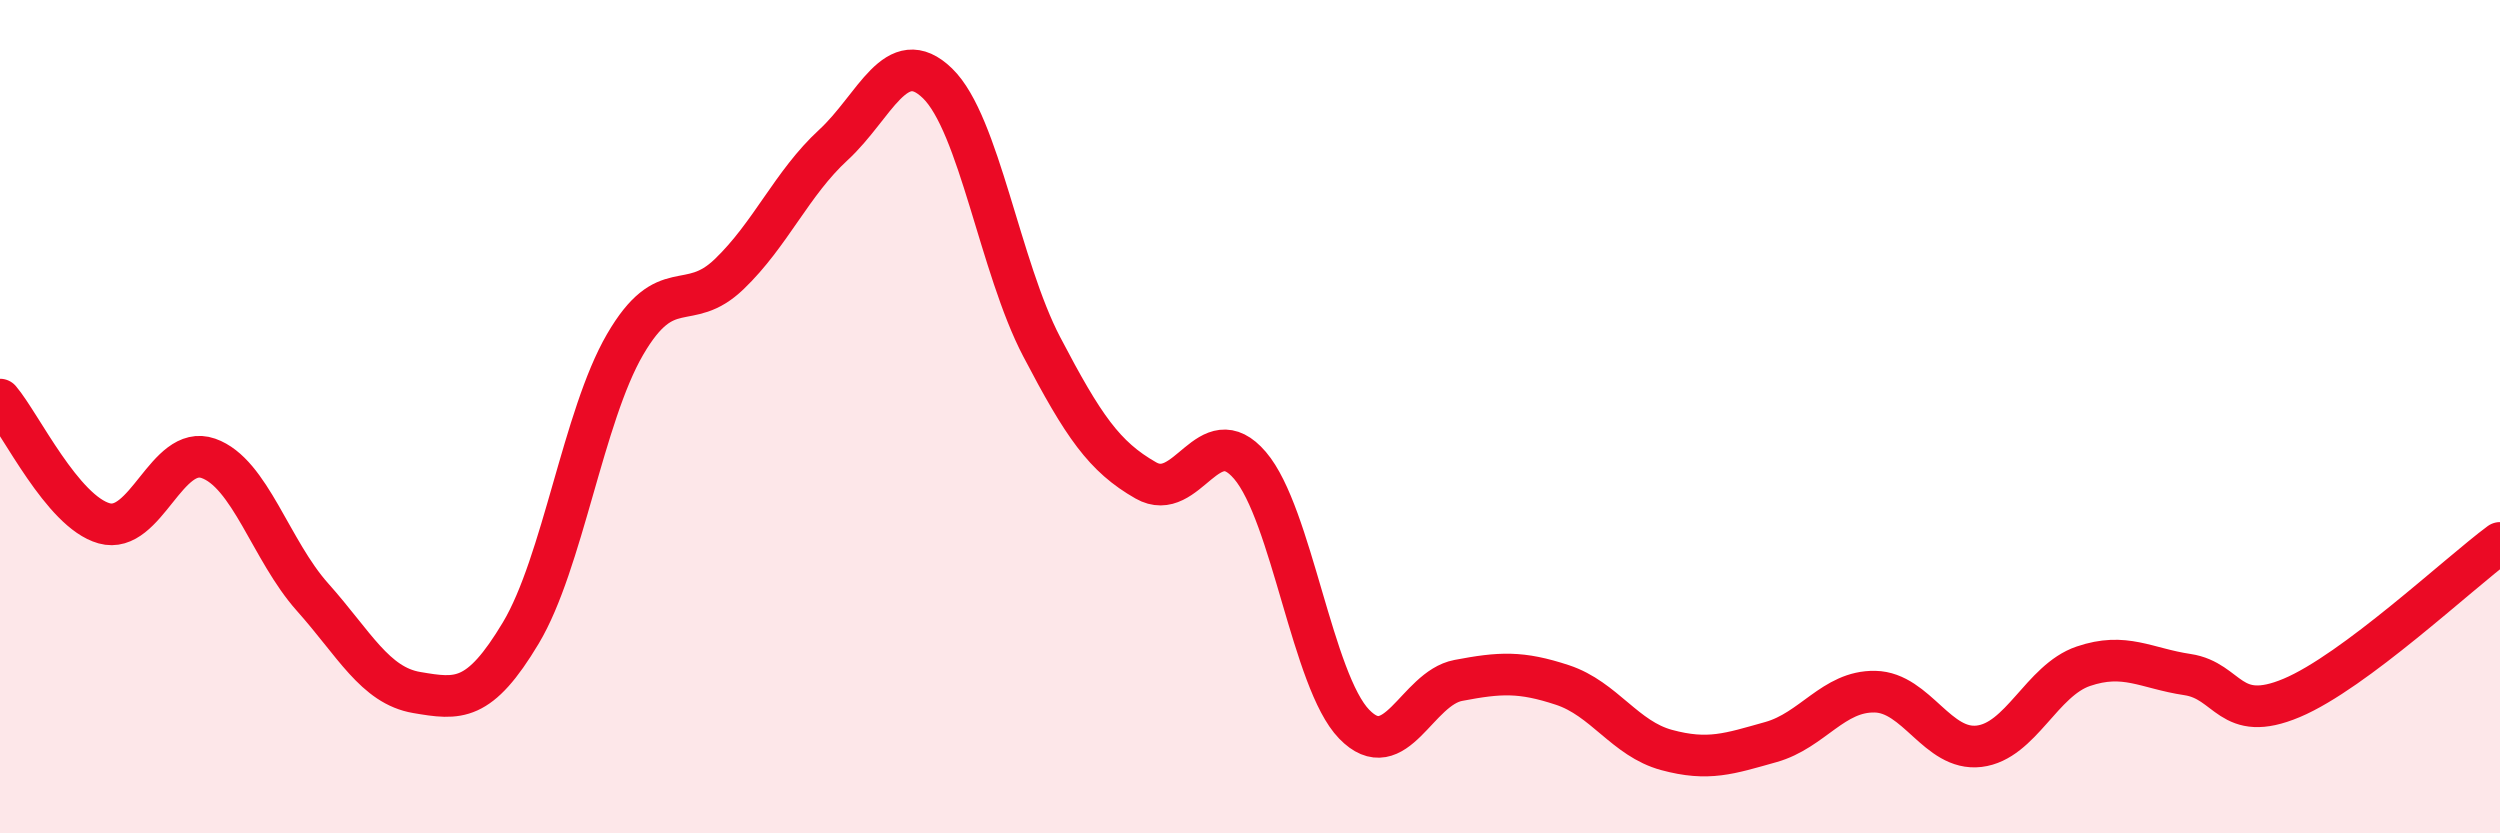
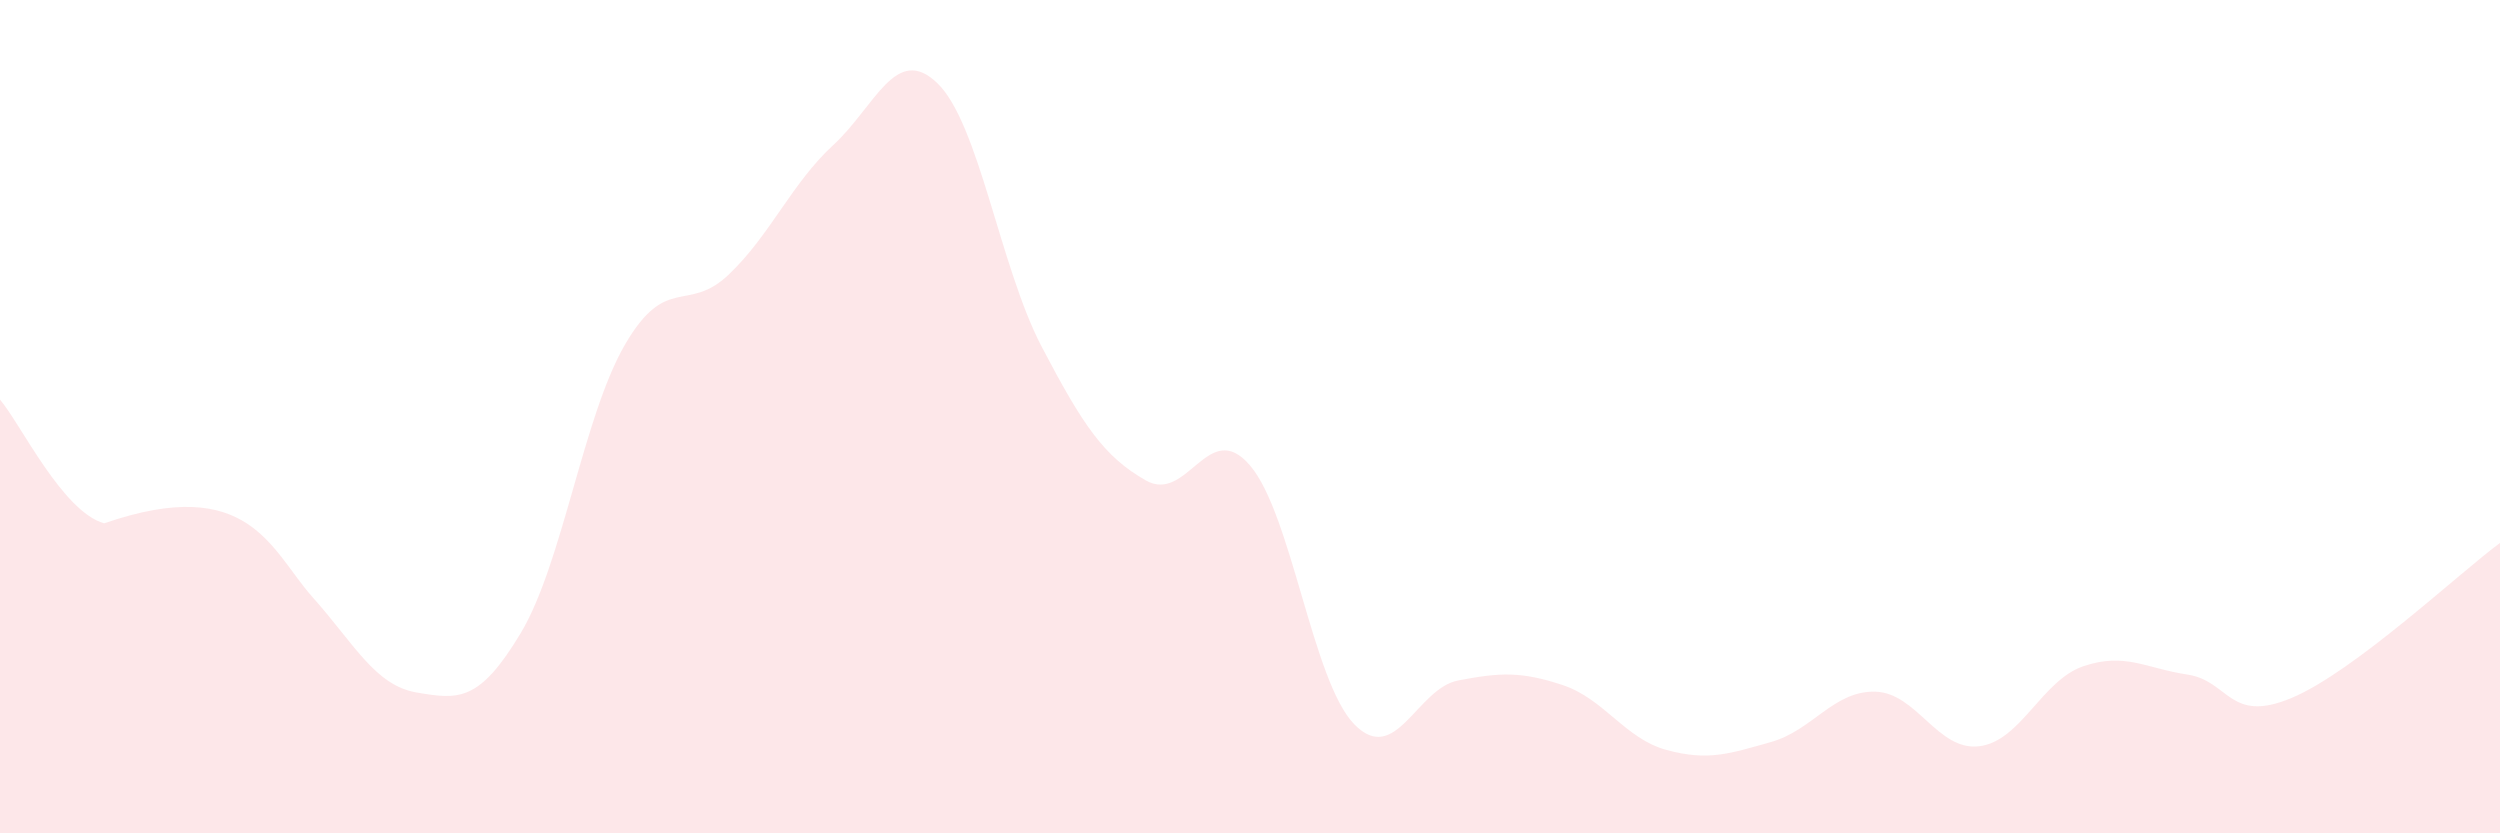
<svg xmlns="http://www.w3.org/2000/svg" width="60" height="20" viewBox="0 0 60 20">
-   <path d="M 0,9.59 C 0.5,10.18 1.5,12.28 2.5,12.56 C 3.5,12.84 4,10.65 5,11 C 6,11.35 6.5,13.21 7.5,14.33 C 8.5,15.45 9,16.45 10,16.62 C 11,16.79 11.5,16.86 12.5,15.19 C 13.5,13.52 14,9.99 15,8.27 C 16,6.55 16.5,7.54 17.5,6.58 C 18.5,5.62 19,4.4 20,3.48 C 21,2.56 21.5,1.03 22.5,2 C 23.5,2.97 24,6.41 25,8.32 C 26,10.23 26.5,10.96 27.5,11.53 C 28.5,12.1 29,10 30,11.17 C 31,12.34 31.5,16.35 32.5,17.38 C 33.5,18.41 34,16.52 35,16.33 C 36,16.14 36.5,16.11 37.5,16.44 C 38.5,16.77 39,17.73 40,18 C 41,18.27 41.5,18.09 42.5,17.81 C 43.5,17.53 44,16.58 45,16.6 C 46,16.62 46.5,18.03 47.5,17.91 C 48.5,17.79 49,16.33 50,15.99 C 51,15.65 51.5,16.04 52.5,16.19 C 53.5,16.34 53.5,17.38 55,16.75 C 56.5,16.12 59,13.77 60,13.03L60 20L0 20Z" fill="#EB0A25" opacity="0.1" stroke-linecap="round" stroke-linejoin="round" />
-   <path d="M 0,9.59 C 0.5,10.18 1.5,12.28 2.5,12.56 C 3.5,12.84 4,10.65 5,11 C 6,11.35 6.5,13.21 7.5,14.33 C 8.5,15.45 9,16.45 10,16.62 C 11,16.79 11.5,16.86 12.5,15.19 C 13.5,13.52 14,9.99 15,8.27 C 16,6.55 16.5,7.54 17.5,6.58 C 18.5,5.62 19,4.4 20,3.48 C 21,2.56 21.5,1.03 22.5,2 C 23.5,2.97 24,6.41 25,8.32 C 26,10.23 26.5,10.96 27.5,11.53 C 28.5,12.1 29,10 30,11.17 C 31,12.34 31.5,16.35 32.5,17.38 C 33.5,18.41 34,16.52 35,16.33 C 36,16.14 36.5,16.11 37.5,16.44 C 38.5,16.77 39,17.73 40,18 C 41,18.27 41.5,18.09 42.5,17.81 C 43.5,17.53 44,16.58 45,16.6 C 46,16.62 46.5,18.03 47.5,17.91 C 48.5,17.79 49,16.33 50,15.99 C 51,15.65 51.5,16.04 52.5,16.19 C 53.5,16.34 53.5,17.38 55,16.75 C 56.5,16.12 59,13.77 60,13.03" stroke="#EB0A25" stroke-width="1" fill="none" stroke-linecap="round" stroke-linejoin="round" />
+   <path d="M 0,9.59 C 0.5,10.18 1.5,12.28 2.5,12.56 C 6,11.35 6.5,13.21 7.5,14.33 C 8.5,15.45 9,16.45 10,16.62 C 11,16.79 11.5,16.86 12.5,15.19 C 13.5,13.52 14,9.99 15,8.27 C 16,6.55 16.5,7.54 17.5,6.58 C 18.5,5.62 19,4.4 20,3.48 C 21,2.56 21.5,1.03 22.5,2 C 23.5,2.97 24,6.41 25,8.32 C 26,10.23 26.5,10.96 27.5,11.53 C 28.5,12.1 29,10 30,11.17 C 31,12.34 31.5,16.35 32.5,17.38 C 33.5,18.41 34,16.52 35,16.33 C 36,16.14 36.5,16.11 37.5,16.44 C 38.5,16.77 39,17.73 40,18 C 41,18.27 41.5,18.09 42.5,17.81 C 43.5,17.53 44,16.58 45,16.6 C 46,16.62 46.5,18.03 47.5,17.91 C 48.5,17.79 49,16.33 50,15.99 C 51,15.65 51.5,16.04 52.5,16.19 C 53.5,16.34 53.5,17.38 55,16.75 C 56.5,16.12 59,13.77 60,13.03L60 20L0 20Z" fill="#EB0A25" opacity="0.1" stroke-linecap="round" stroke-linejoin="round" />
</svg>